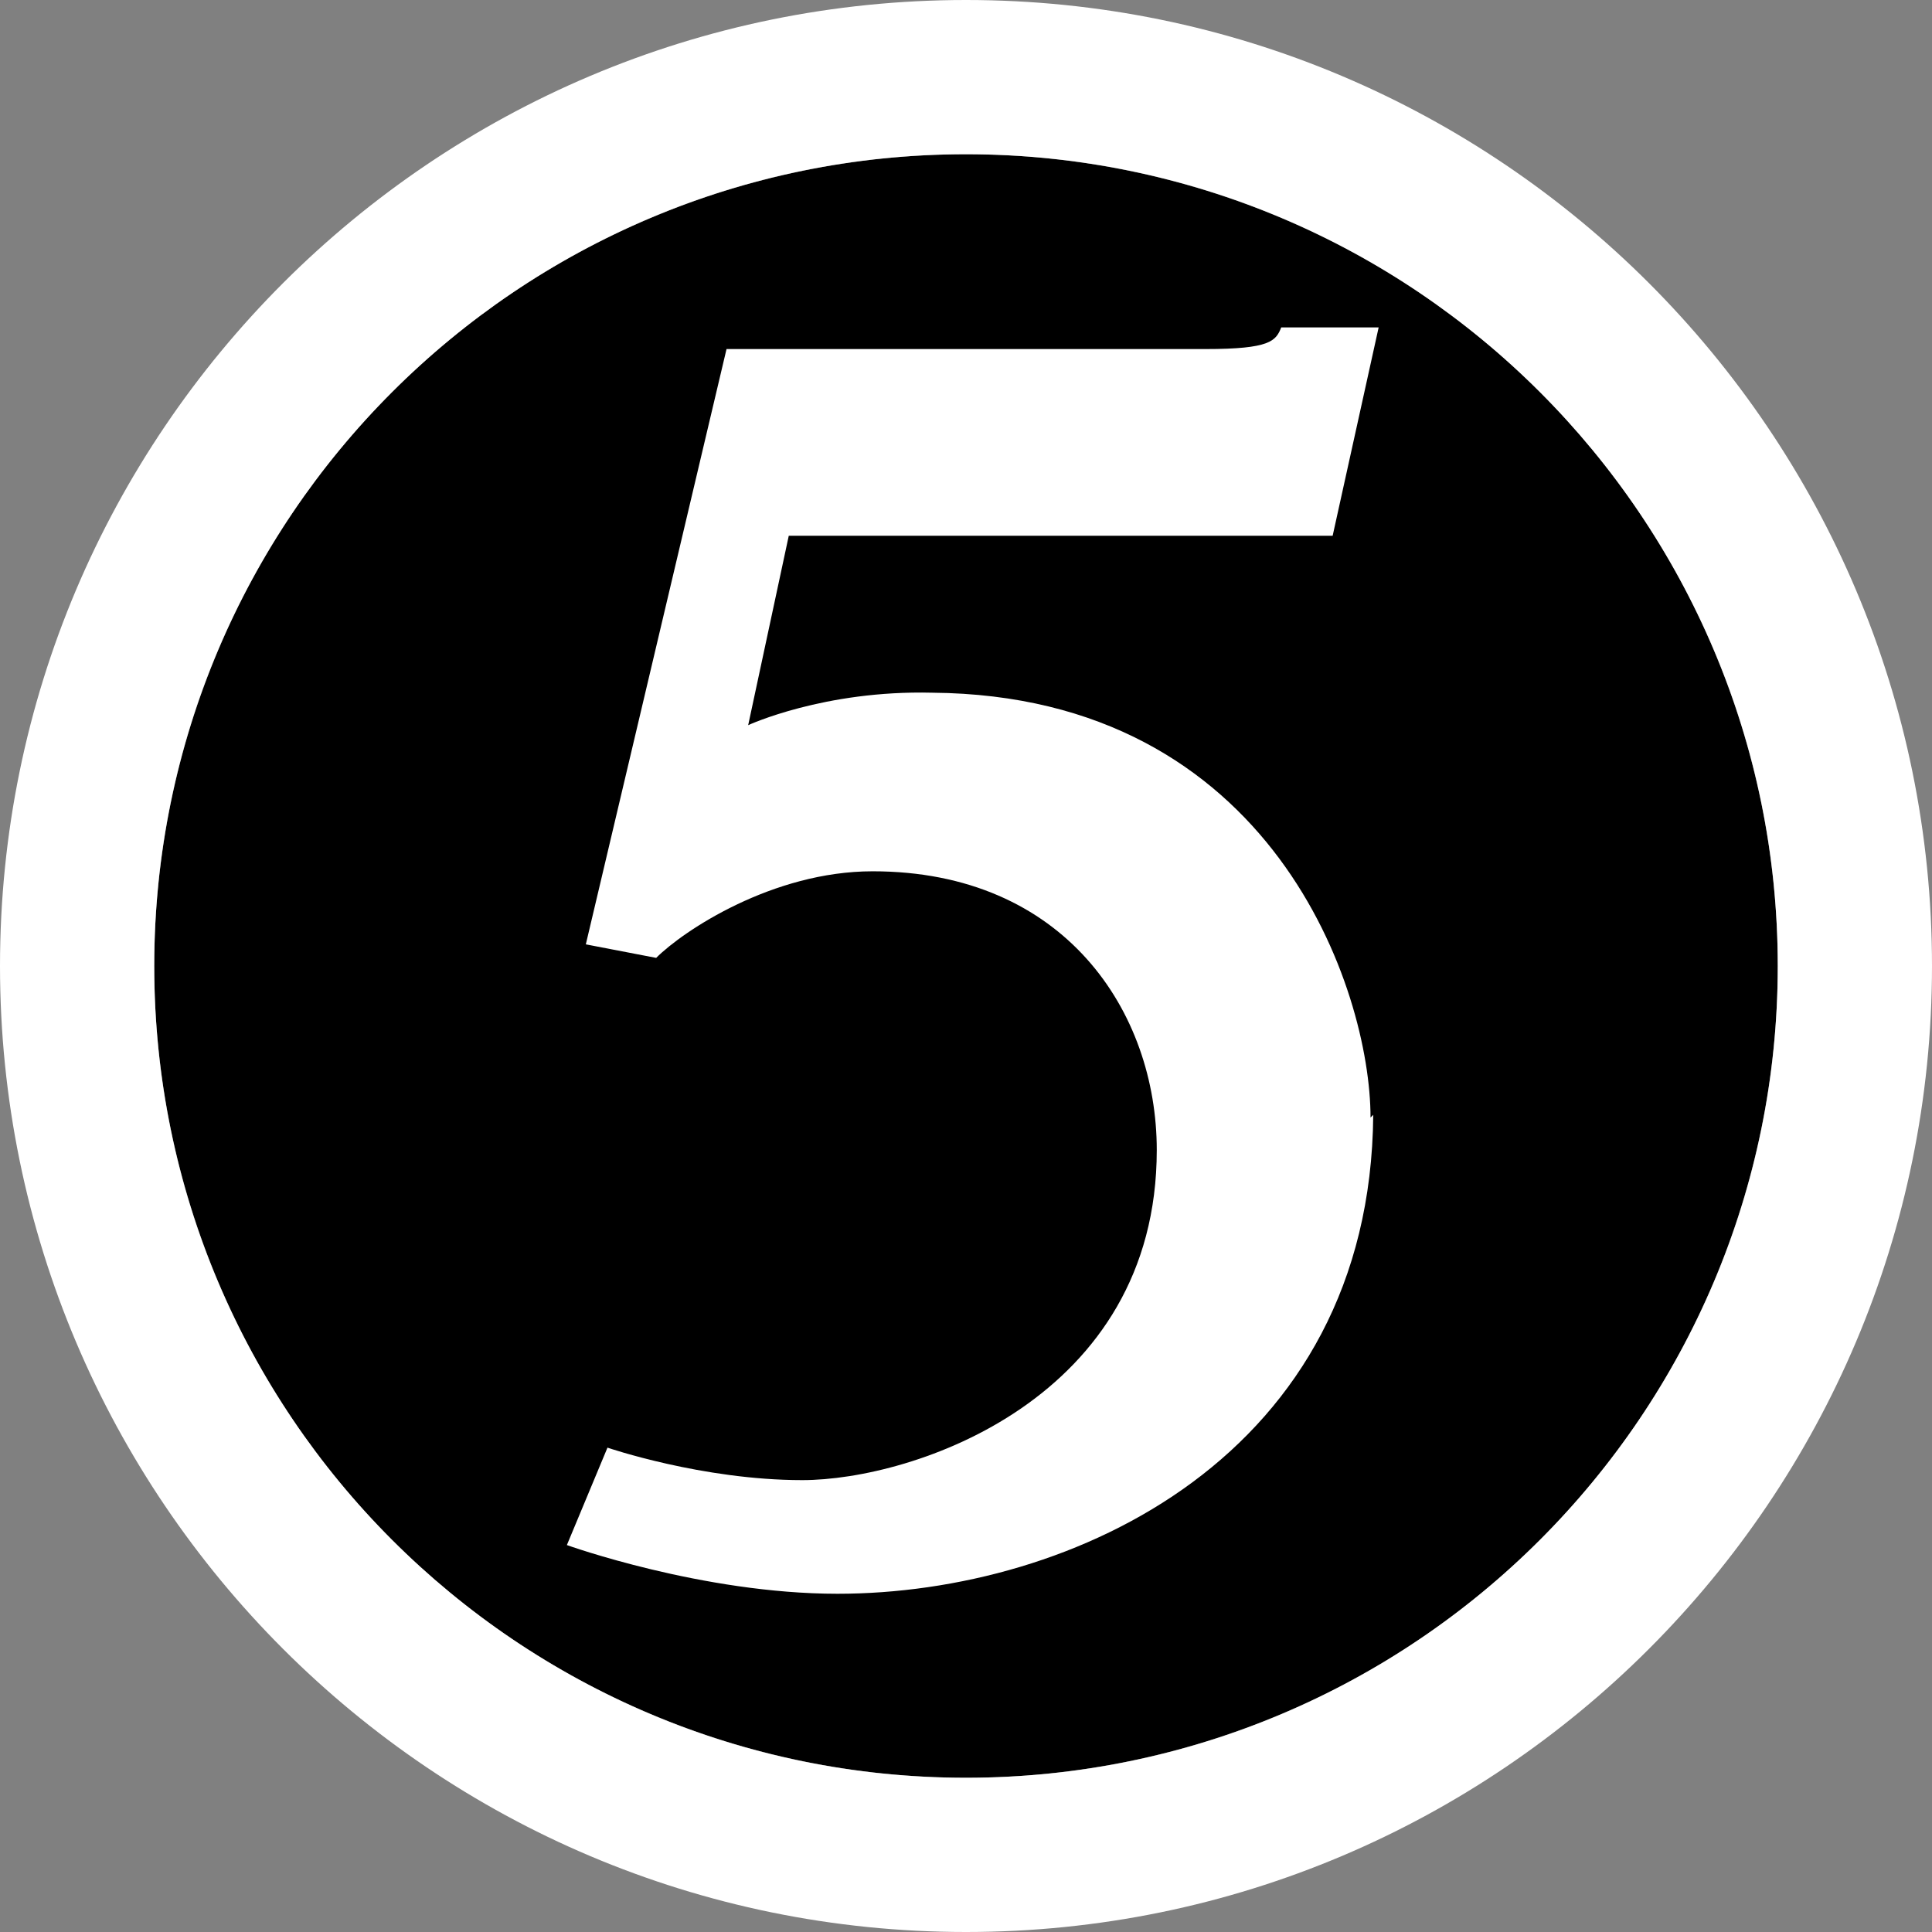
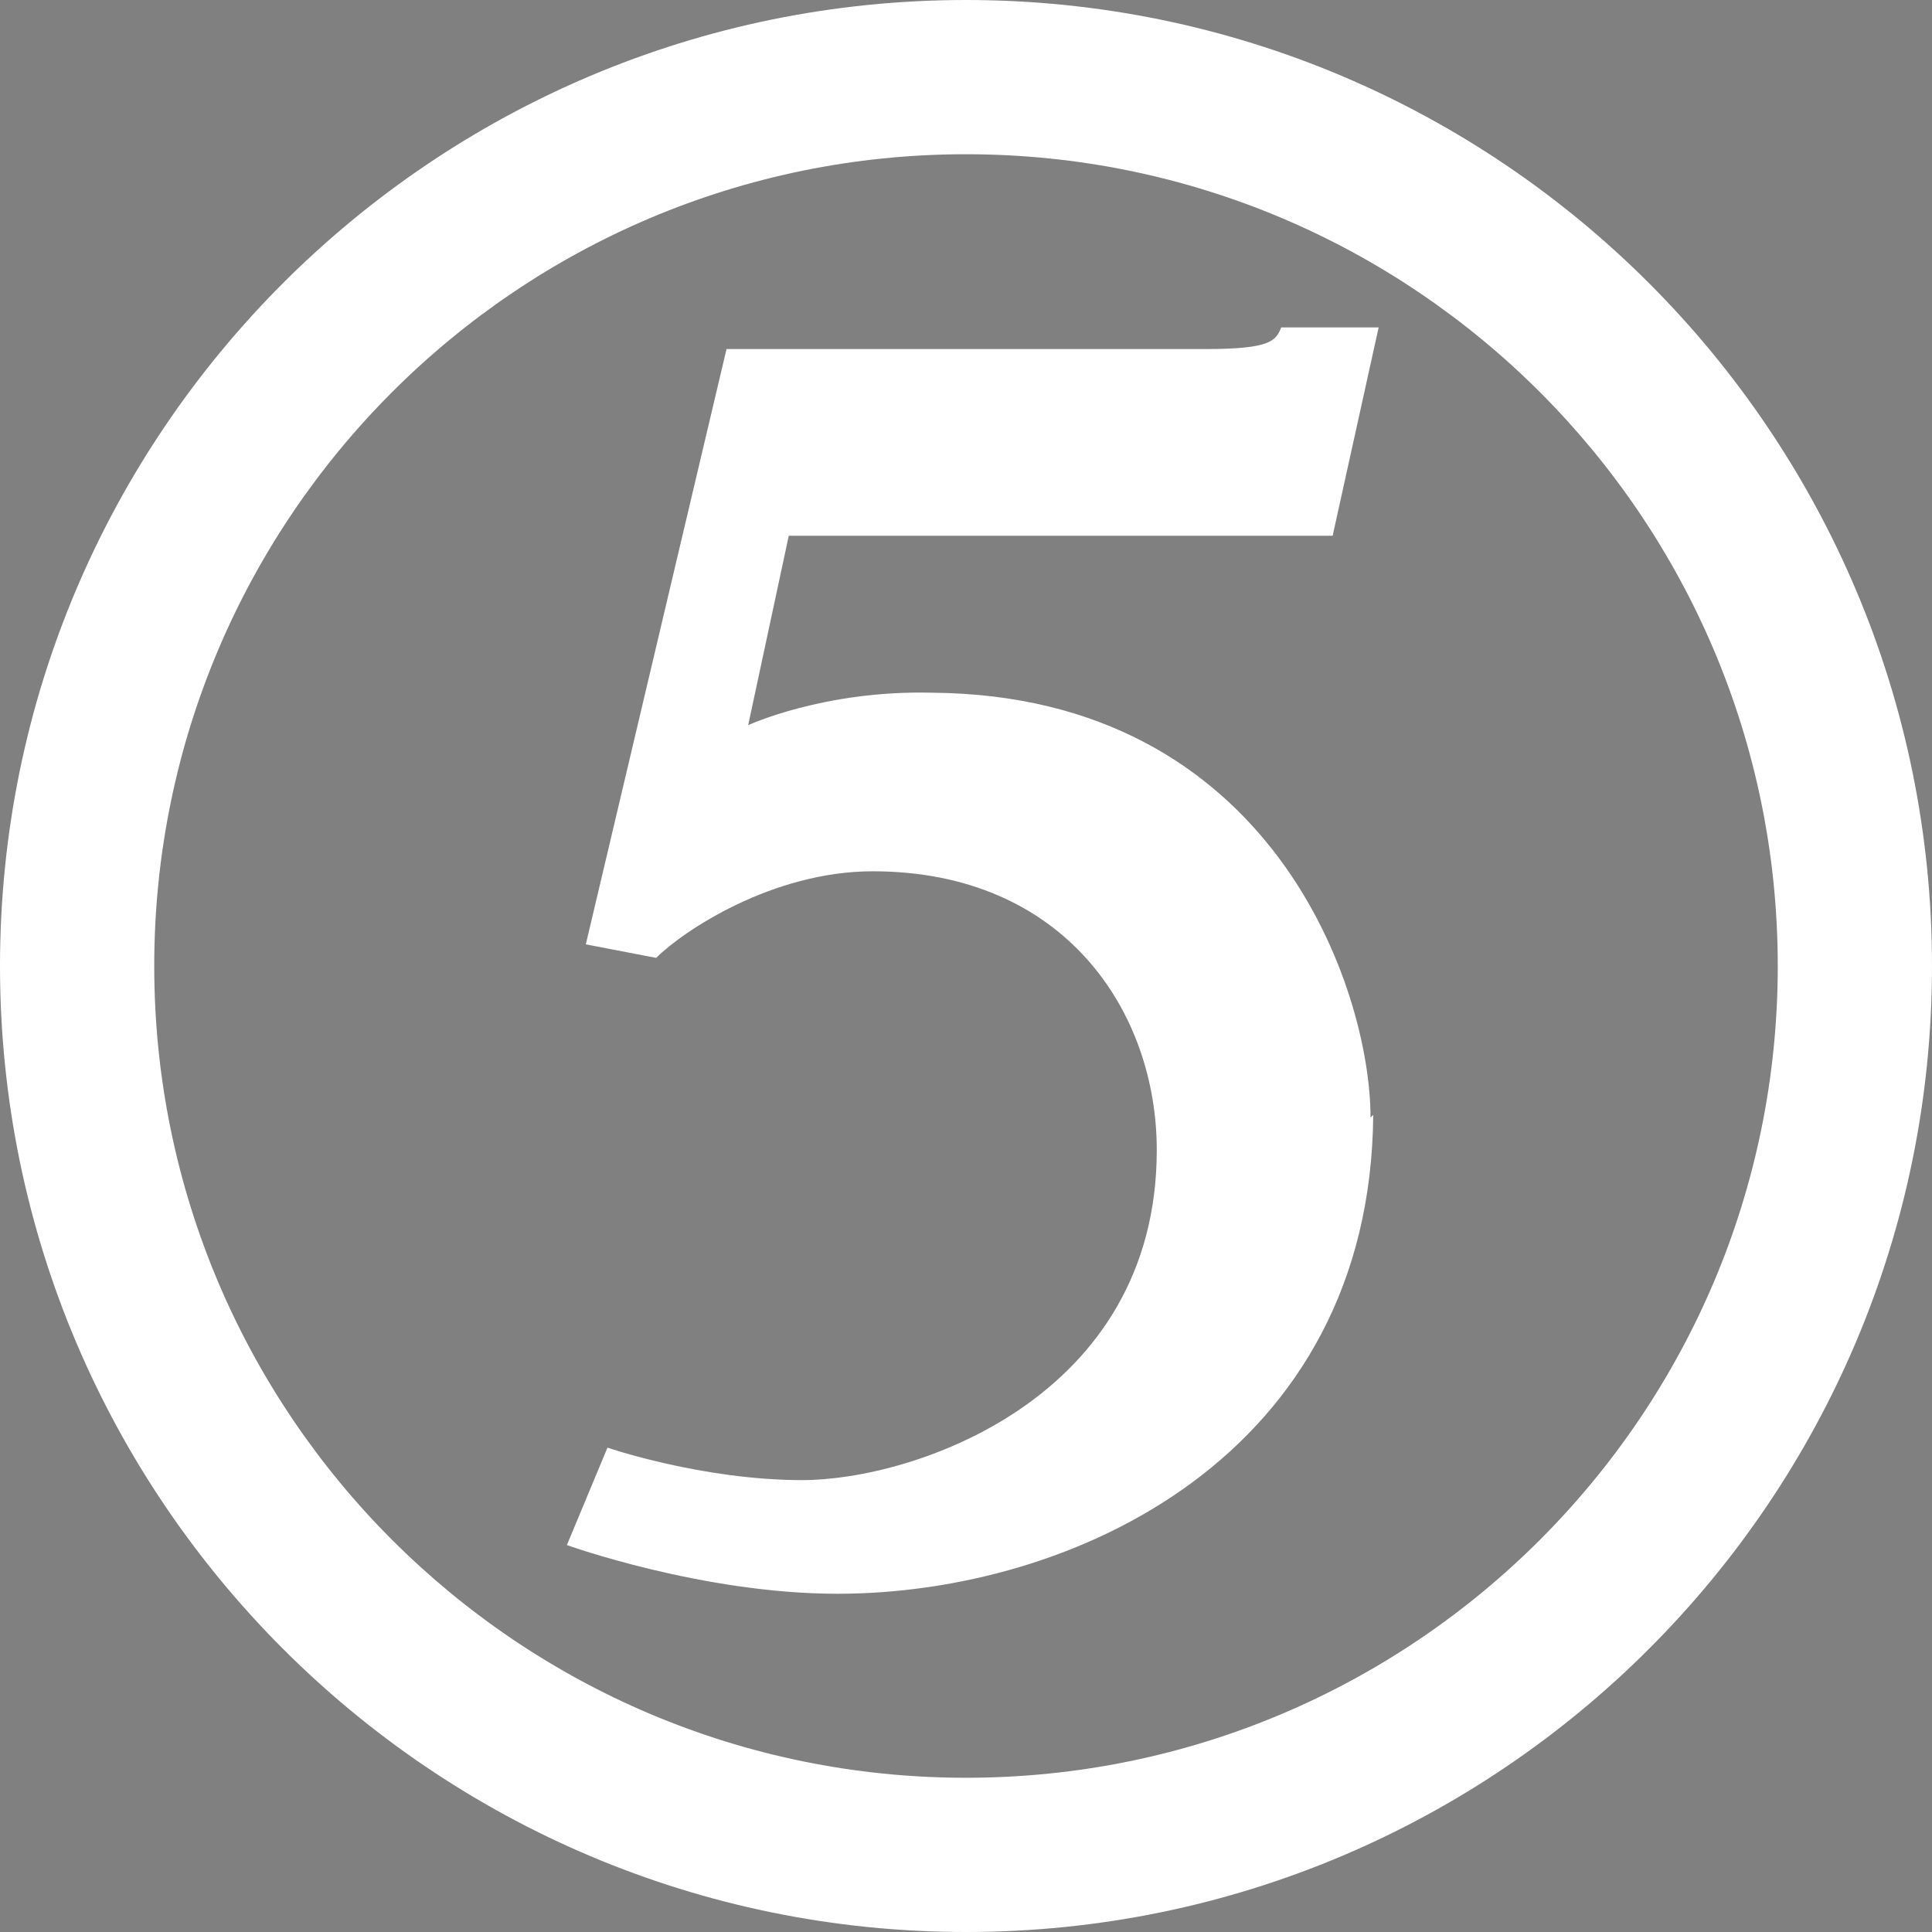
<svg xmlns="http://www.w3.org/2000/svg" width="714" height="714" viewBox="0 0 714 714" version="1.1" xml:space="preserve" style="fill-rule:evenodd;clip-rule:evenodd;stroke-linejoin:round;stroke-miterlimit:2;">
  <rect x="0" y="0" width="714" height="714" fill="#808080" stroke="none" />
  <g transform="matrix(1,0,0,1,57,57)">
-     <circle cx="300" cy="300" r="300" />
-   </g>
+     </g>
  <g transform="matrix(1,0,0,1,57,57)">
    <path d="M300,-57C102.966,-57 -57,102.966 -57,300C-57,497.034 102.966,657 300,657C497.034,657 657,497.034 657,300C657,102.966 497.034,-57 300,-57ZM300,0C465.575,0 600,134.425 600,300C600,465.575 465.575,600 300,600C134.425,600 0,465.575 0,300C0,134.425 134.425,0 300,0Z" style="fill:white;" />
  </g>
  <g transform="matrix(1,0,0,1,58.5,57)">
    <path d="M449,355C448,481 338,532 251,532C201,532 151,514 151,514L166,478C166,478 201,490 238,490C279,490 369,460 369,368C369,317 335,265 264,265C227,265 194,287 184,297L158,292L210,72L387,72C411,72 413,69 415,64L451,64L434,141L233,141L218,211C218,211 246,198 286,199C412,200 448,309 448,356L449,355Z" style="fill:white;fill-rule:nonzero;" />
  </g>
</svg>